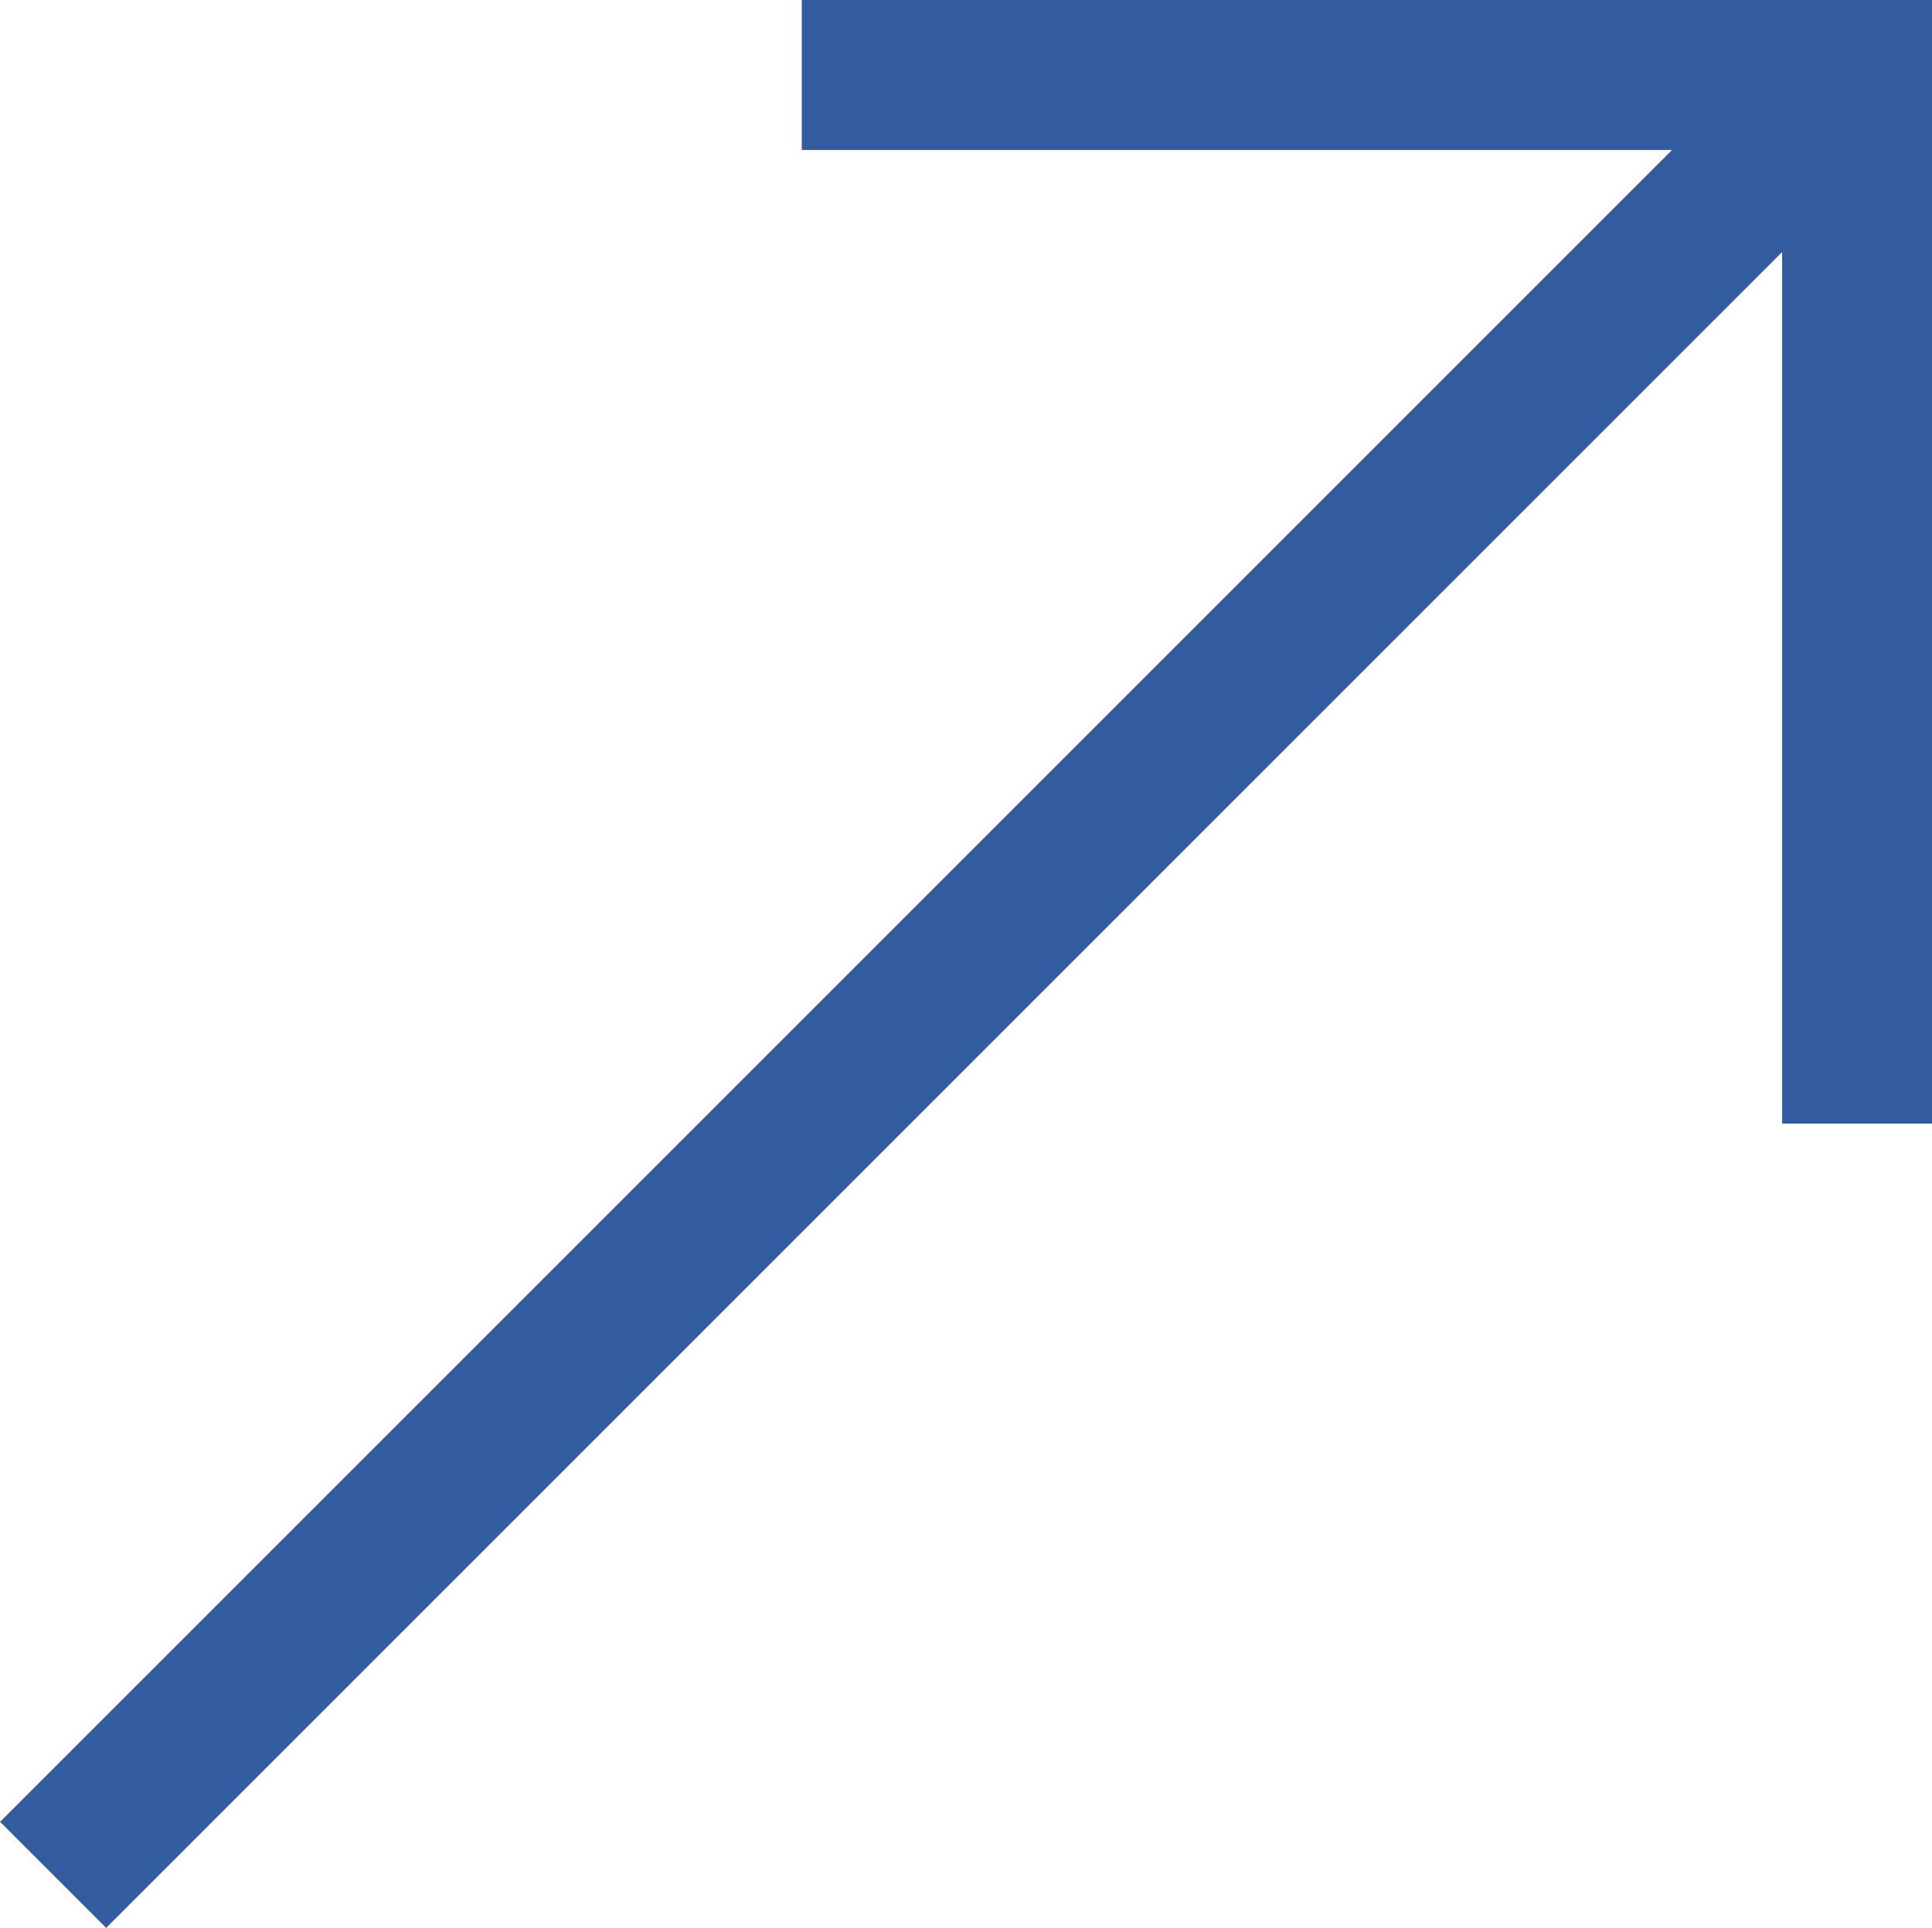
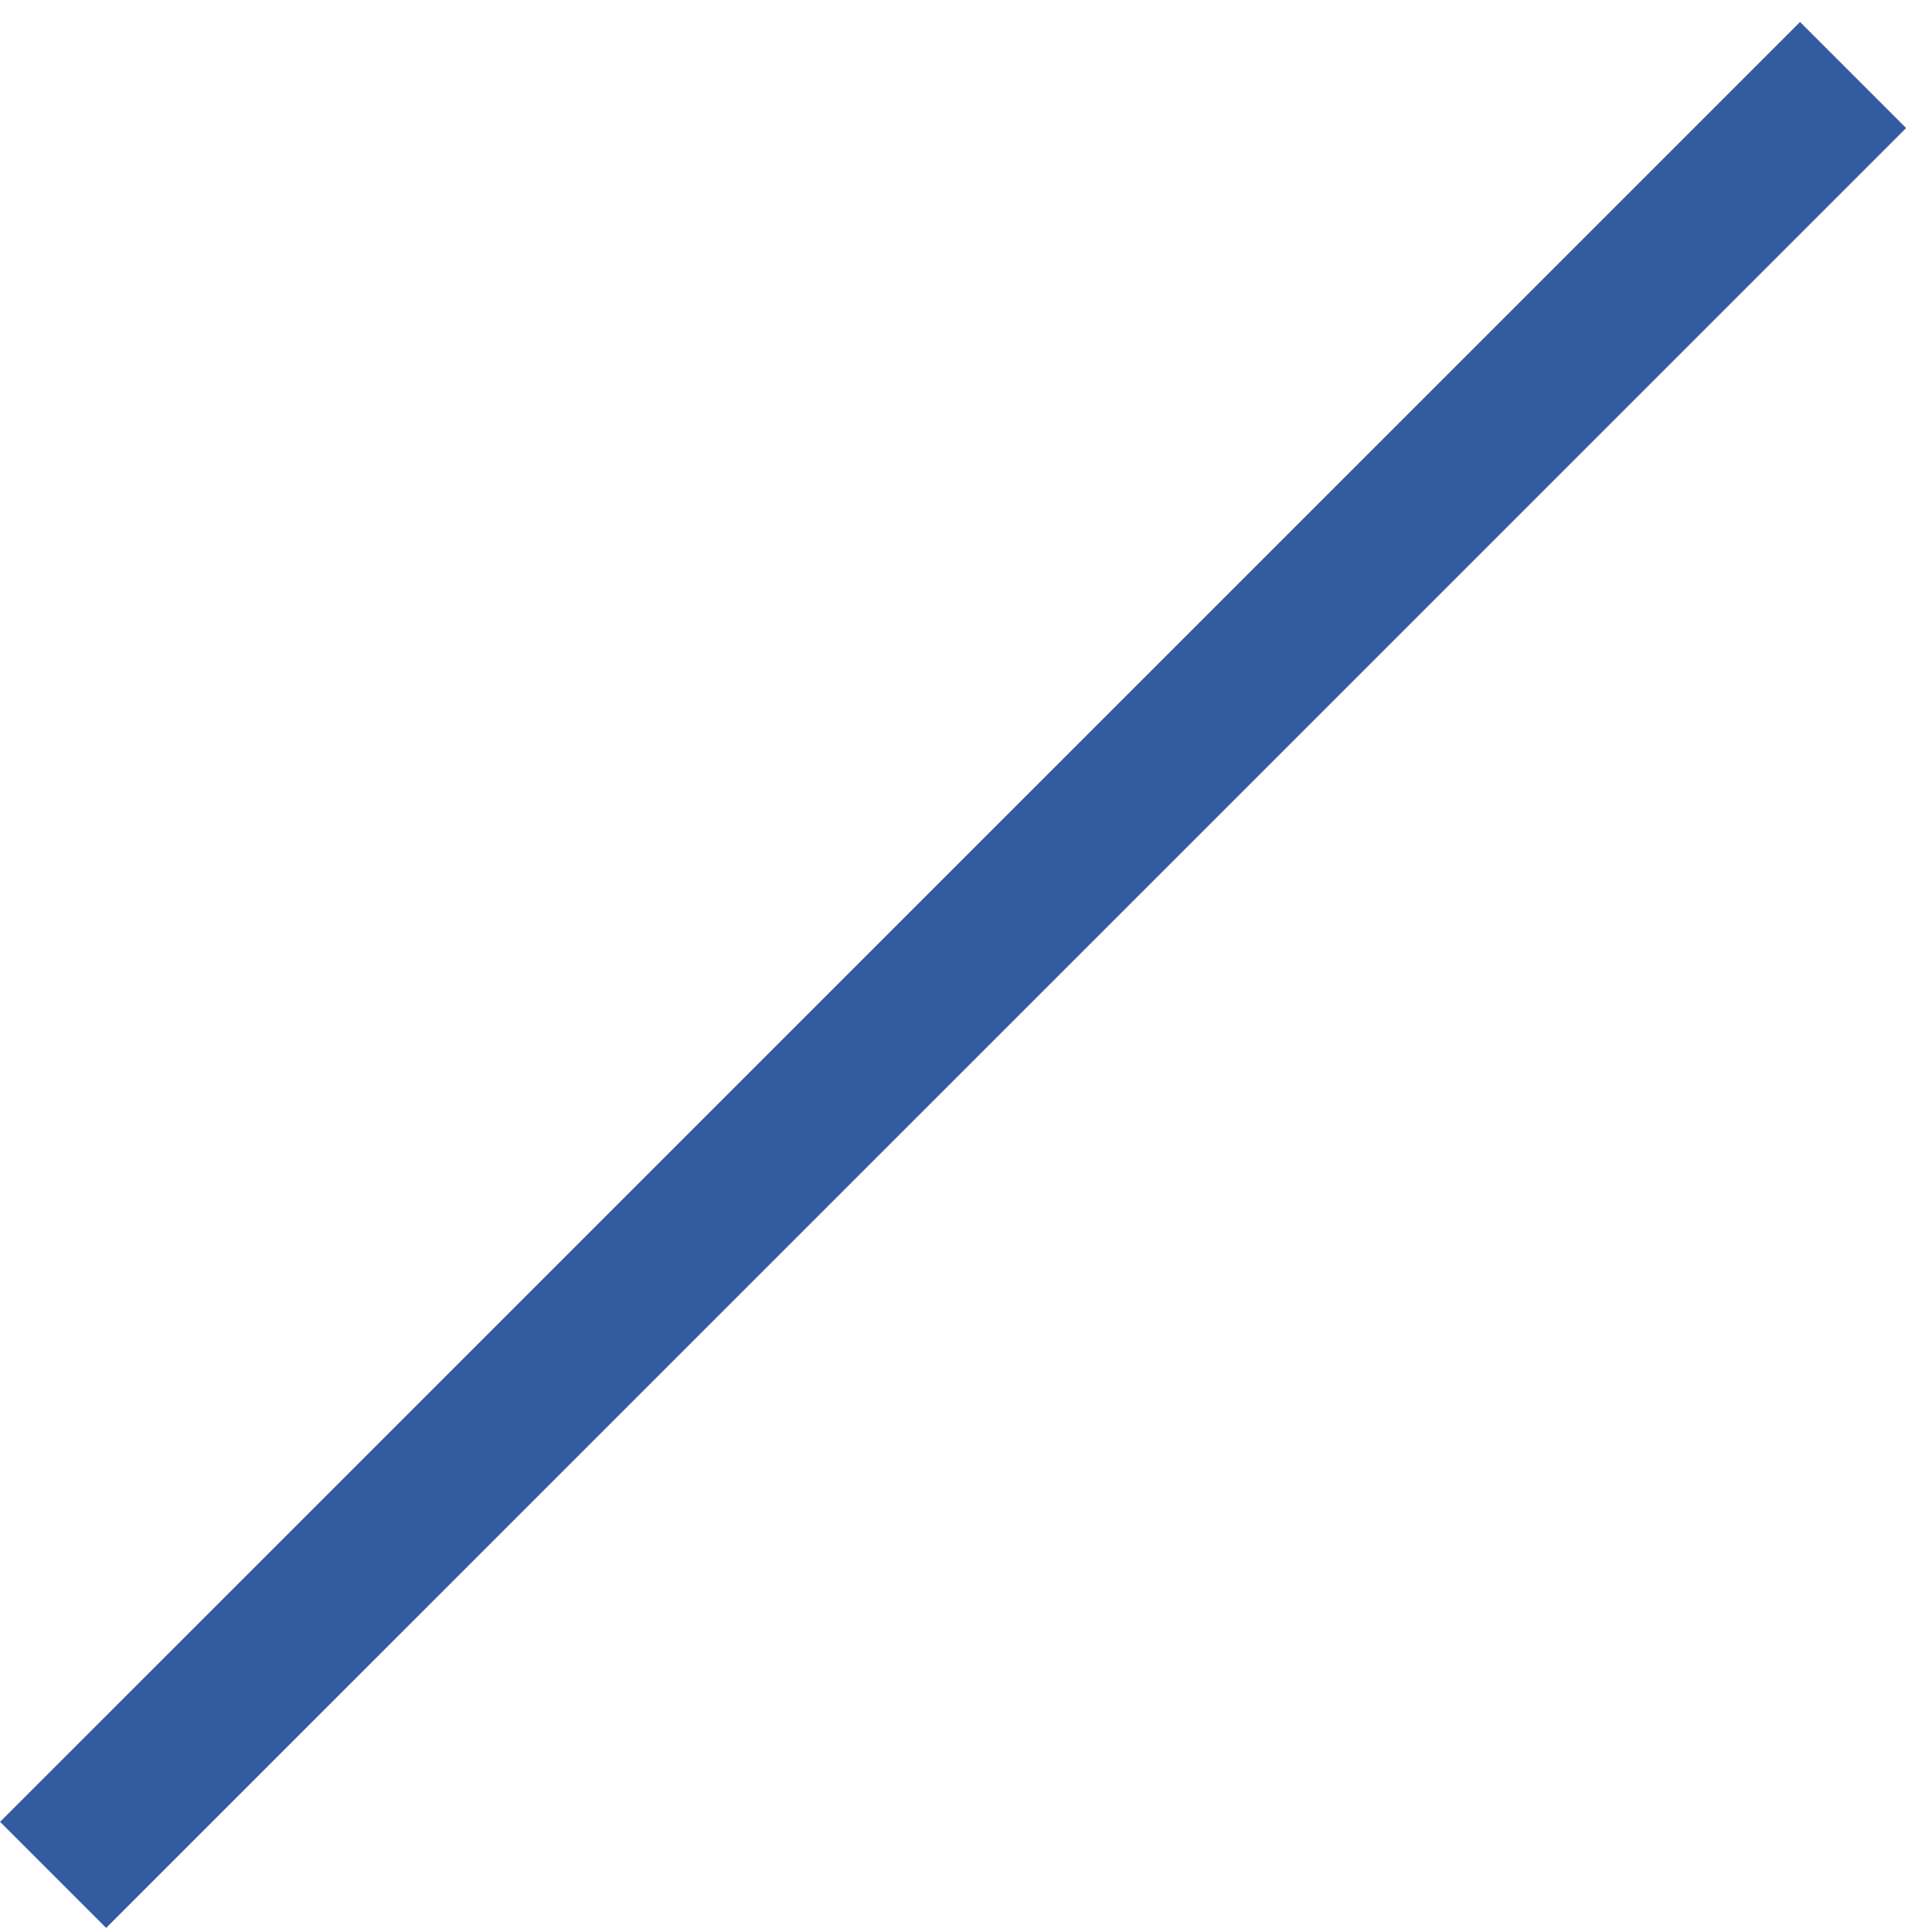
<svg xmlns="http://www.w3.org/2000/svg" width="12.88" height="12.853" viewBox="0 0 12.88 12.853">
  <g id="グループ_466" data-name="グループ 466" transform="translate(-474.146 -4890)">
    <g id="グループ_399" data-name="グループ 399">
      <line id="線_51" data-name="線 51" y1="12" x2="12" transform="translate(474.5 4890.5)" fill="none" stroke="#335b9f" stroke-width="1" />
-       <path id="パス_469" data-name="パス 469" d="M-11582.065,5042.5h7.036v6.991" transform="translate(12061.556 -152)" fill="none" stroke="#335b9f" stroke-width="1" />
    </g>
  </g>
</svg>